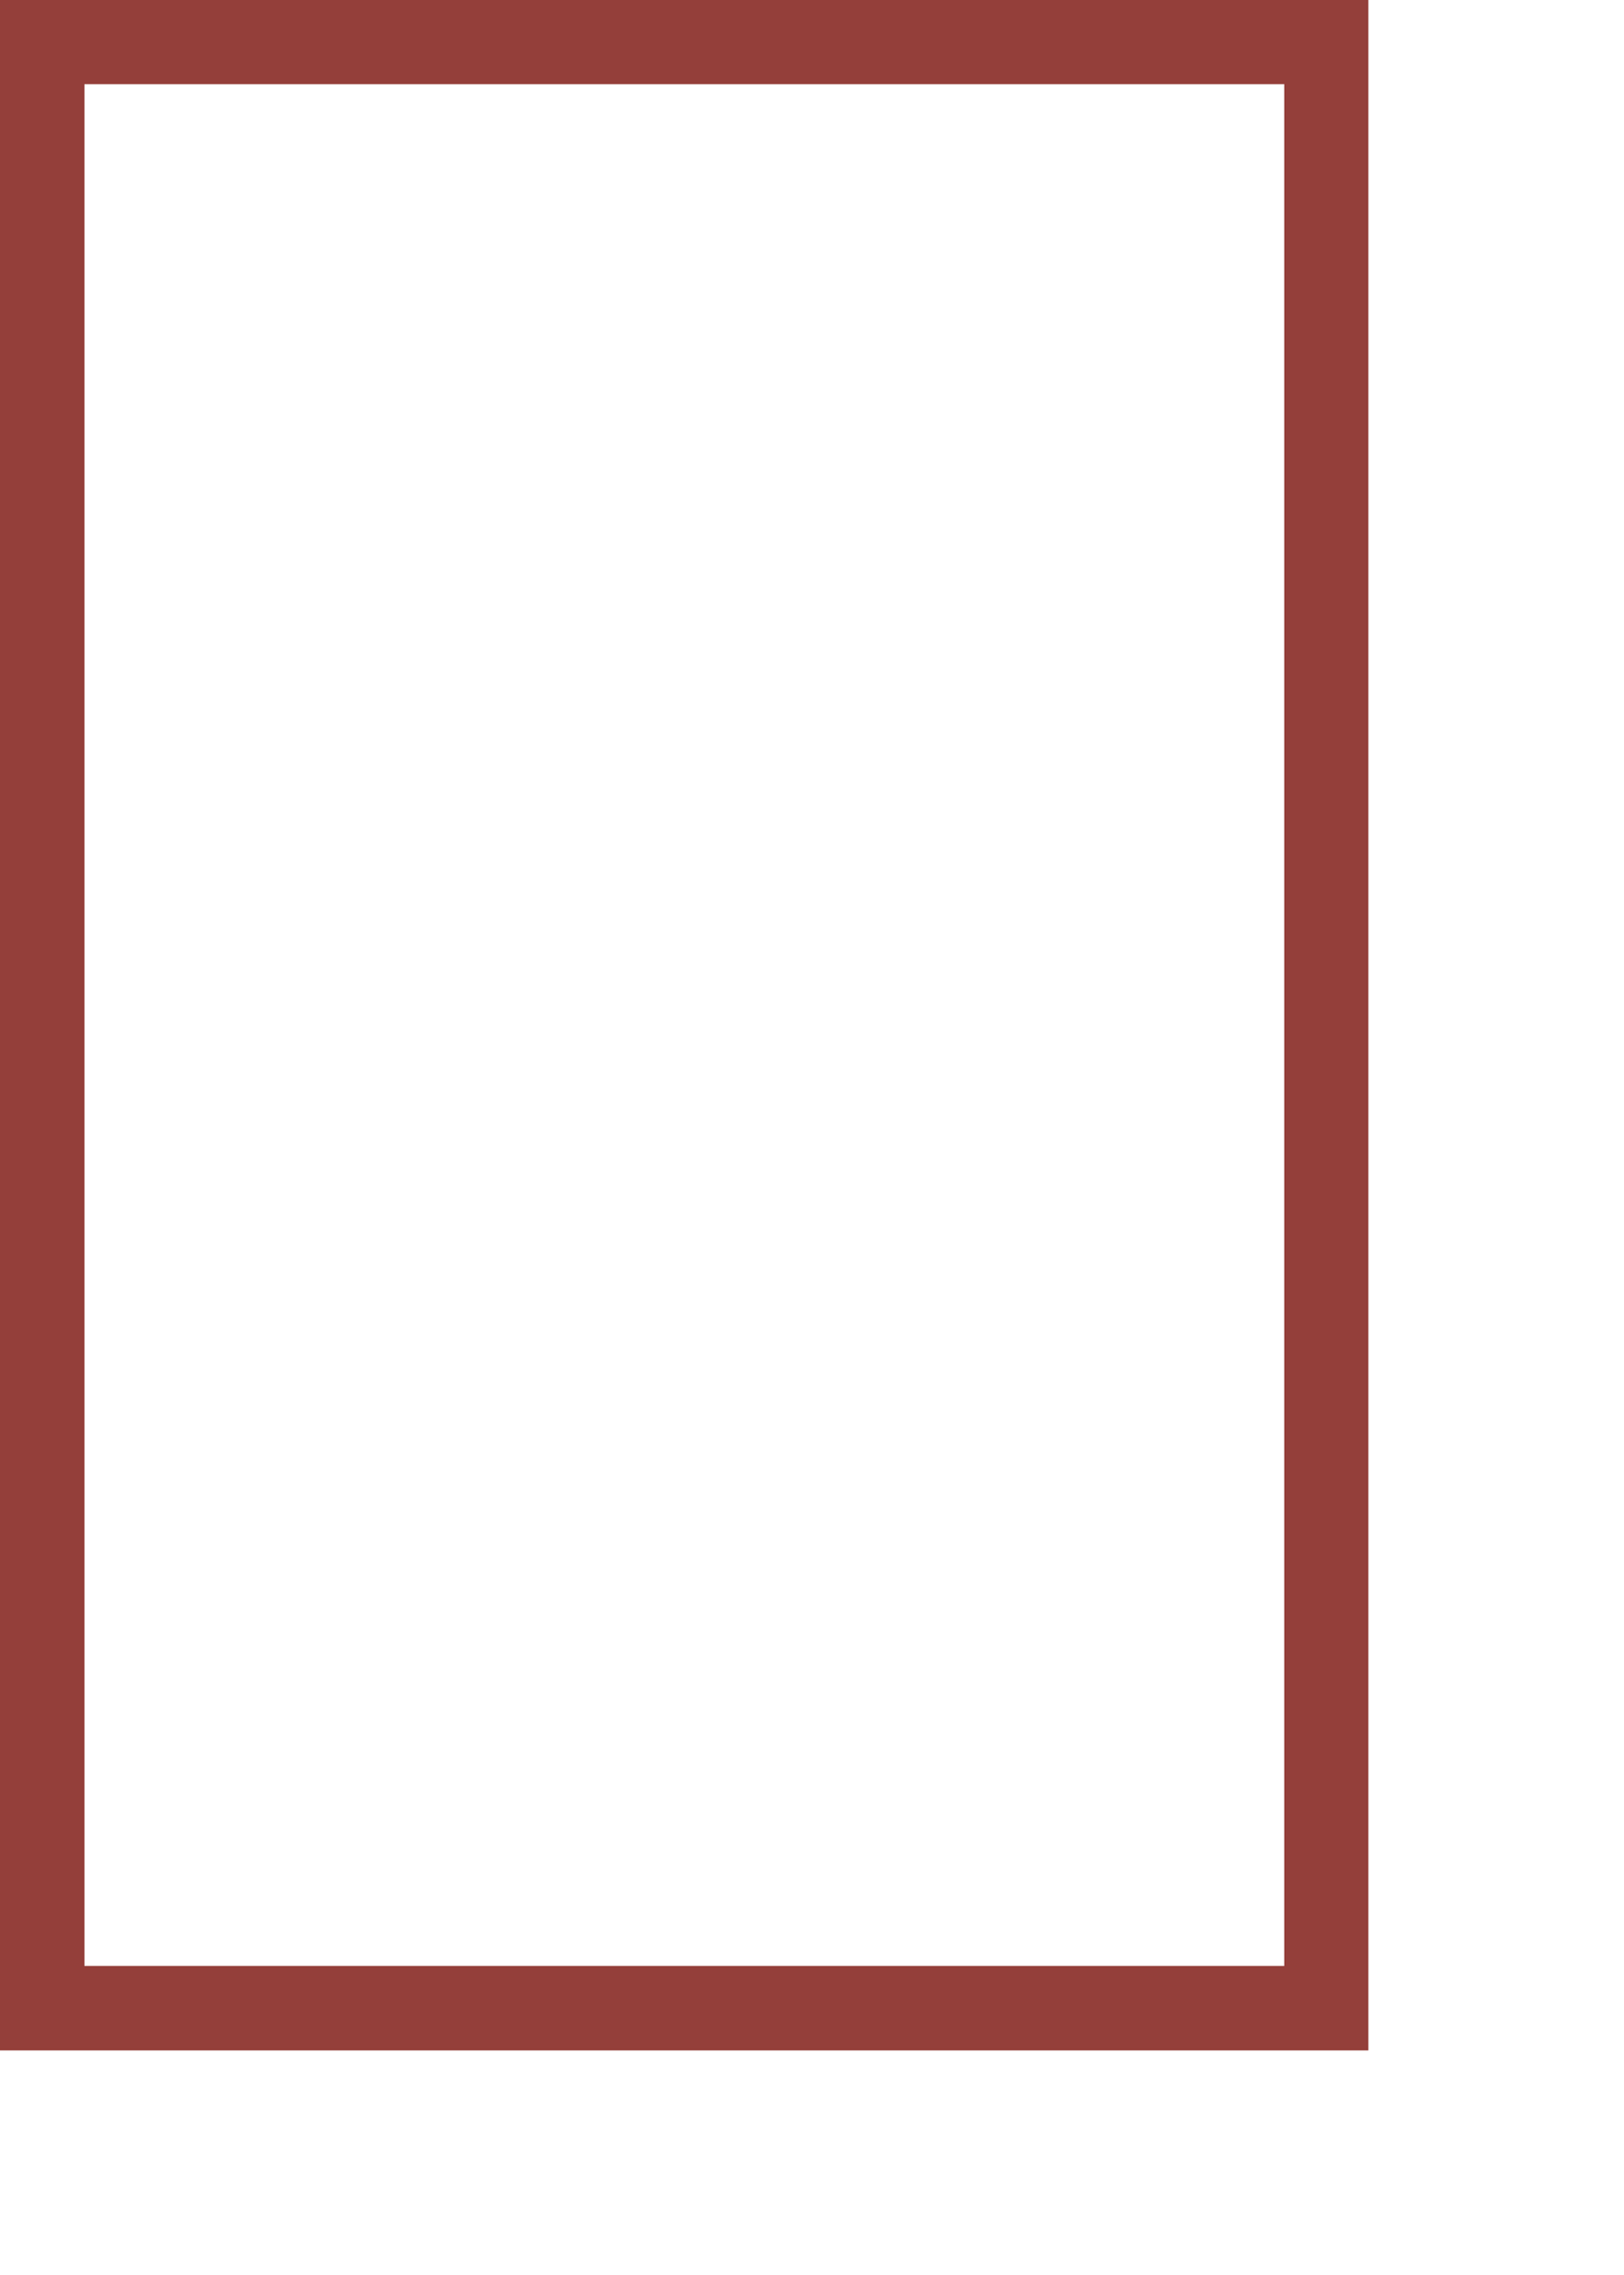
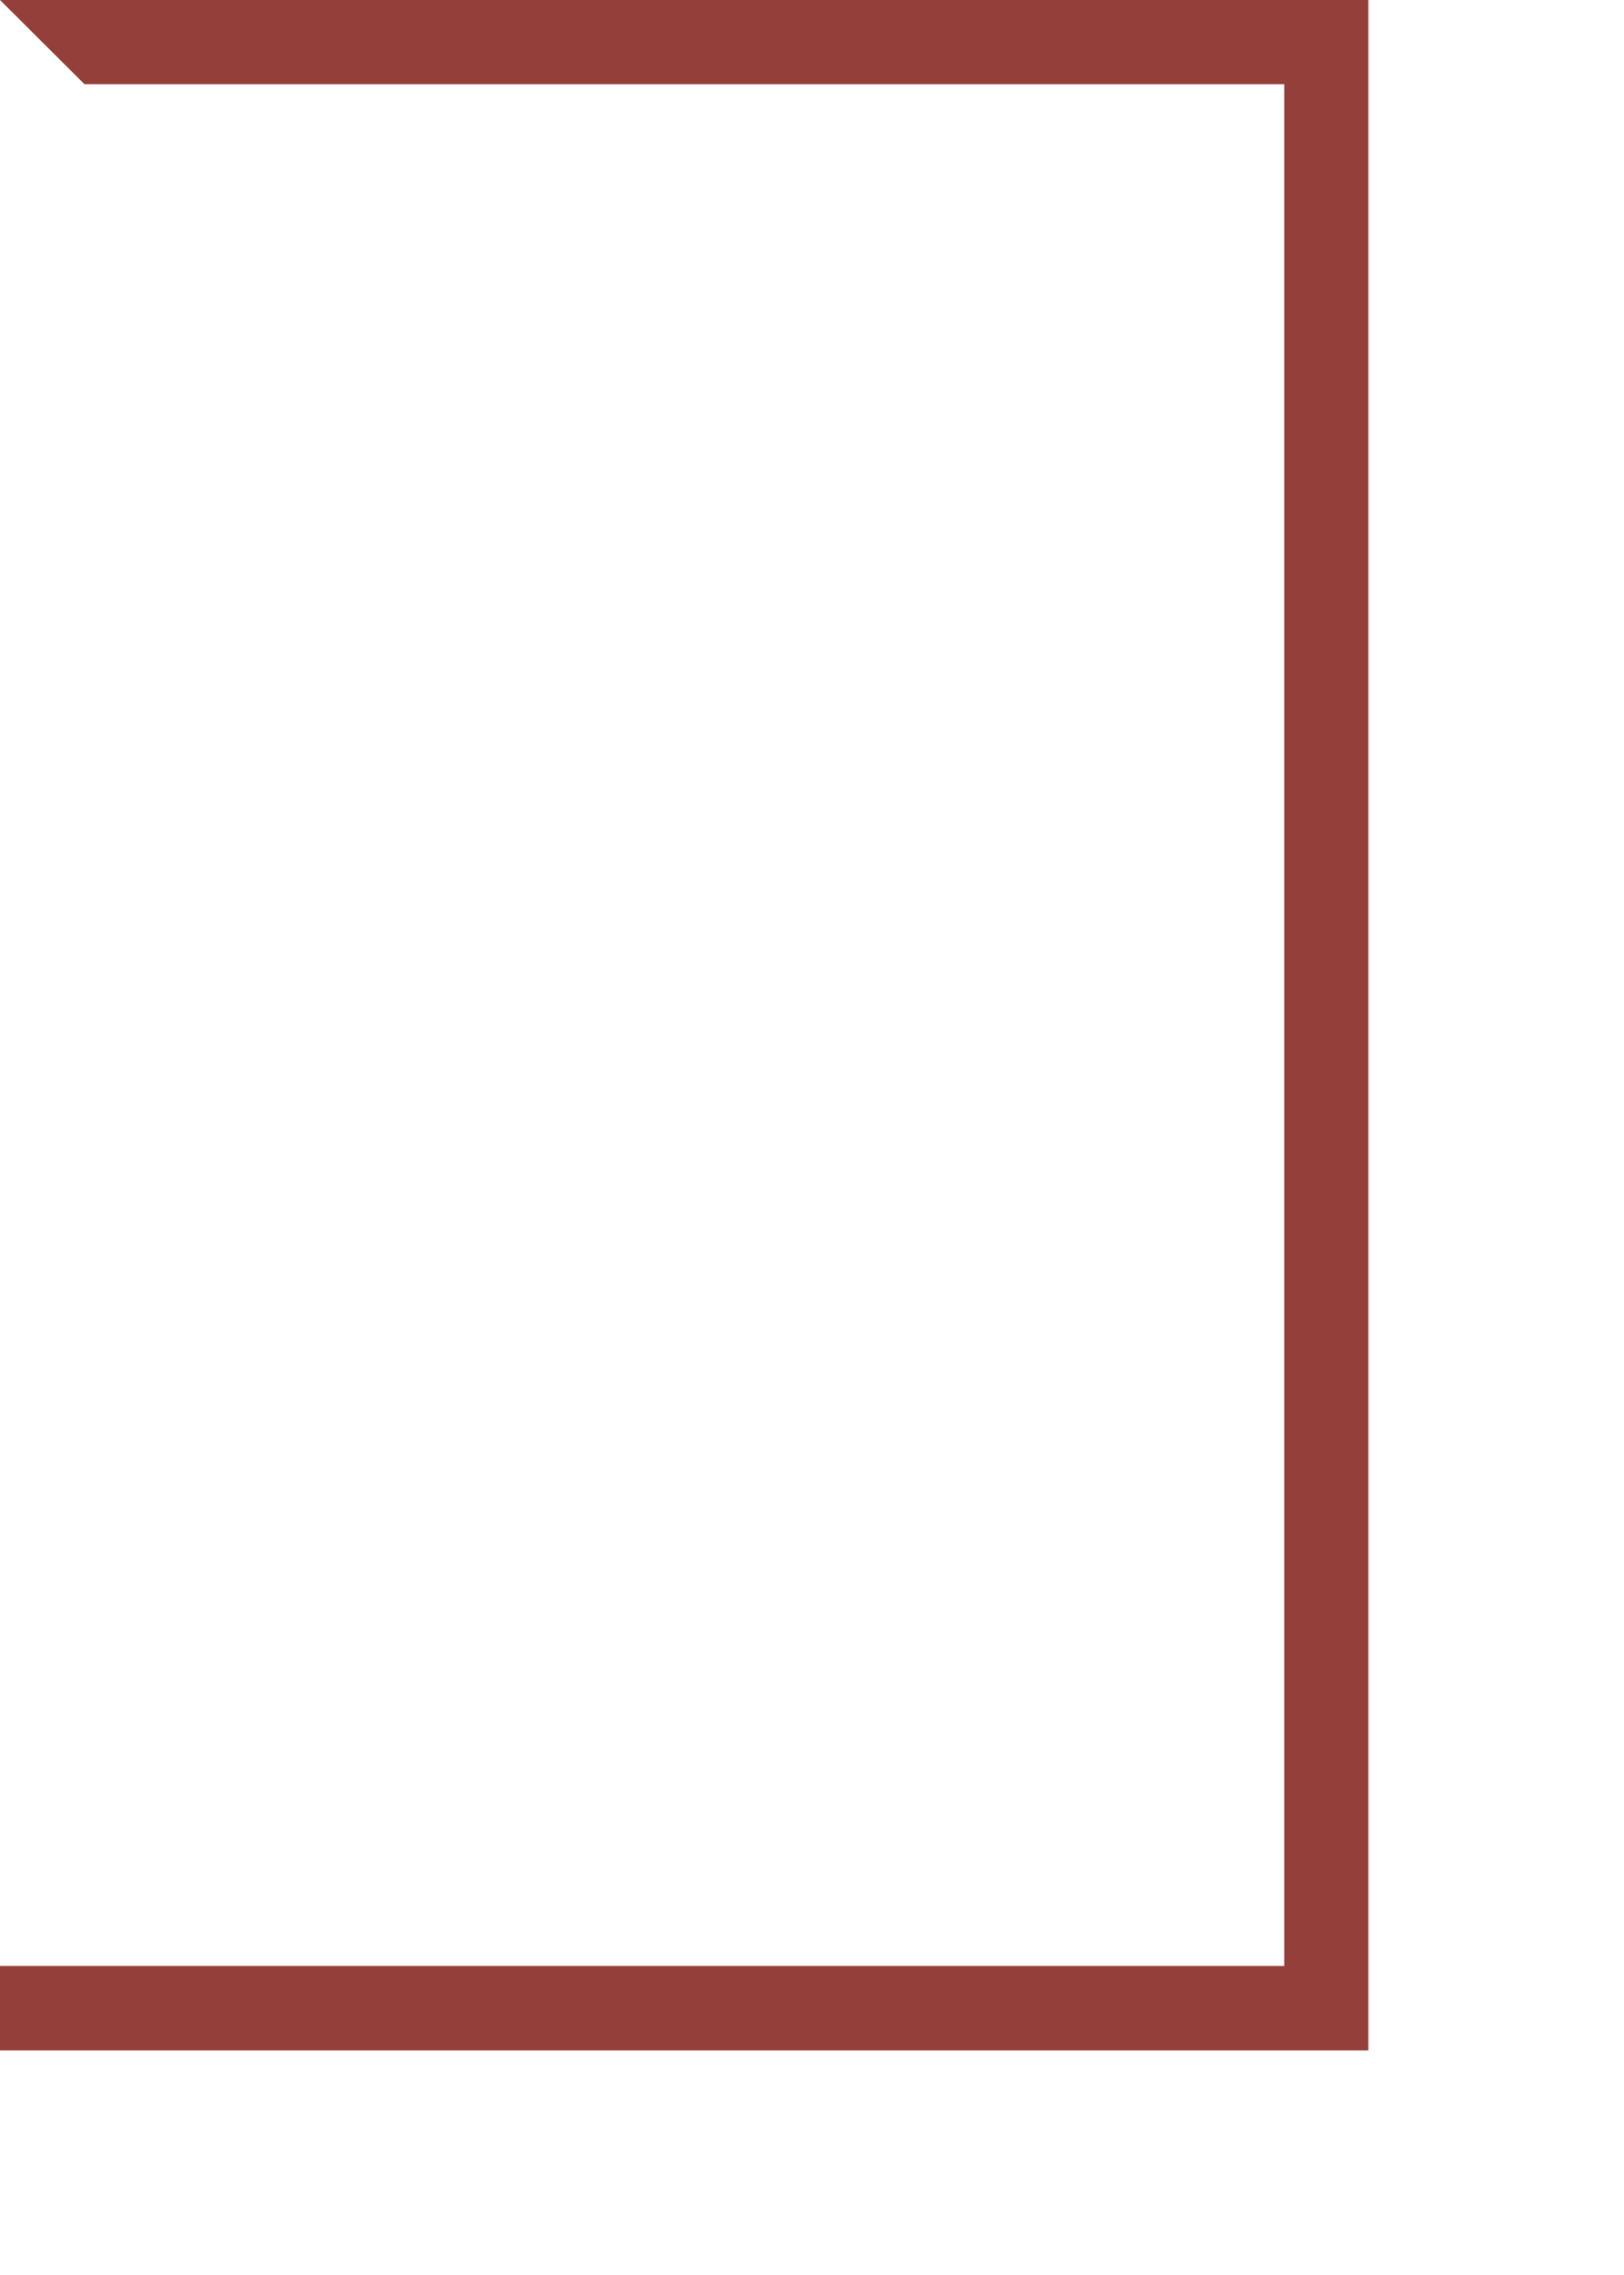
<svg xmlns="http://www.w3.org/2000/svg" fill="none" height="100%" overflow="visible" preserveAspectRatio="none" style="display: block;" viewBox="0 0 5 7" width="100%">
-   <path clip-rule="evenodd" d="M0 0H4.213V6.309H0V0ZM0.26 0.259V6.049H3.954V0.259H0.26Z" fill="#943F3A" fill-rule="evenodd" id="Vector" />
+   <path clip-rule="evenodd" d="M0 0H4.213V6.309H0V0ZV6.049H3.954V0.259H0.26Z" fill="#943F3A" fill-rule="evenodd" id="Vector" />
</svg>